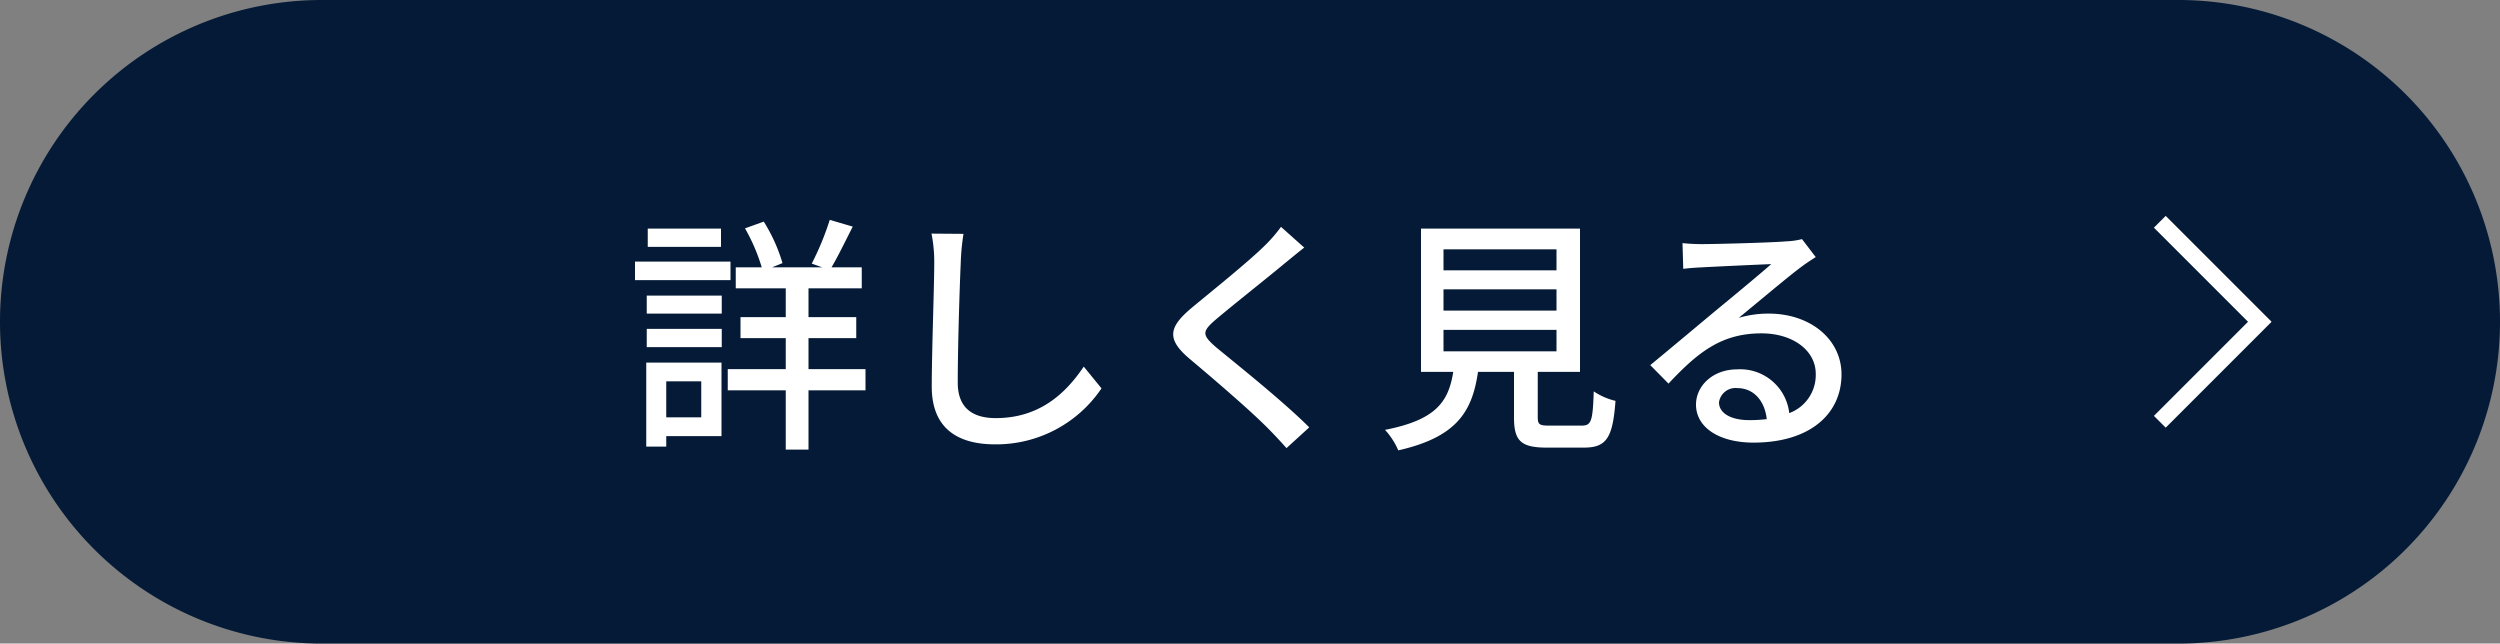
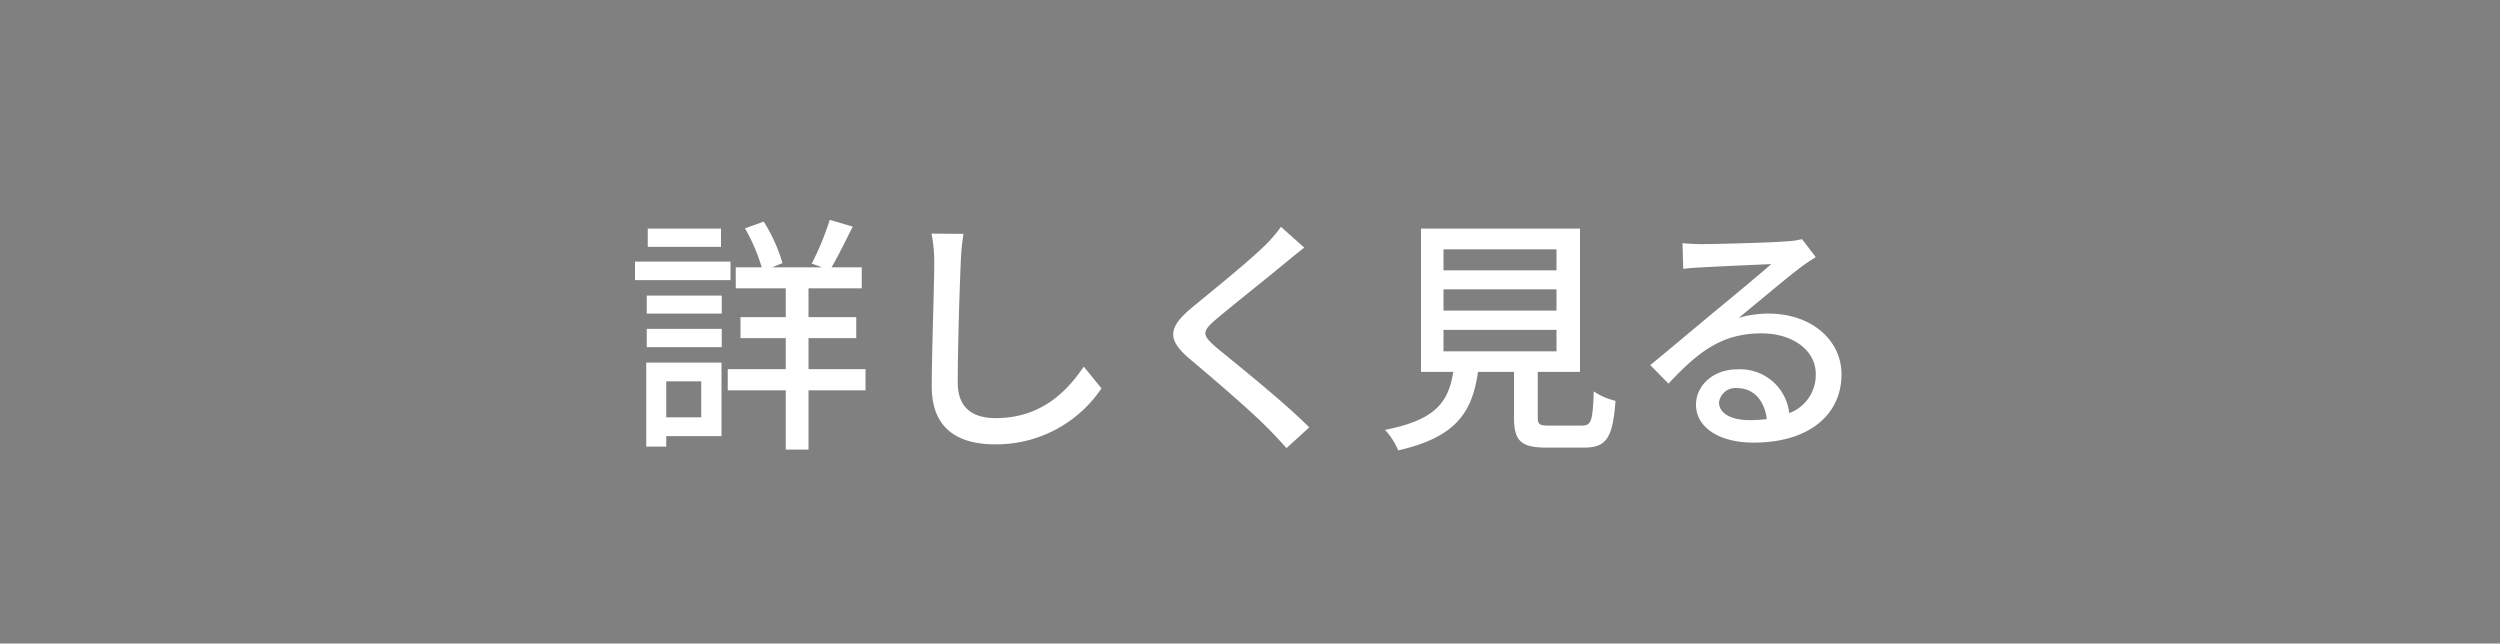
<svg xmlns="http://www.w3.org/2000/svg" width="300" height="77.228" viewBox="0 0 300 77.228">
  <rect x="0" y="0" width="300" height="77.228" fill="#808080" stroke="none" />
  <g id="グループ_335" data-name="グループ 335" transform="translate(-4191 -6870)">
    <g id="BTN" transform="translate(4191 6870)">
-       <path id="パス_1185" data-name="パス 1185" d="M38.614,0H261.386a38.614,38.614,0,0,1,0,77.228H38.614A38.614,38.614,0,0,1,38.614,0Z" fill="#041a37" />
      <path id="パス_1194" data-name="パス 1194" d="M11.52-24.18H2.73v2.19h8.79Zm1.14,3.96H1.2V-18H12.66ZM9.15-5.85v4.32H4.95V-5.85ZM11.58-8.1H2.55V1.98h2.4V.72h6.63ZM2.61-9.96h9v-2.19h-9Zm0-4.02h9v-2.16h-9ZM28.86-7.32H22.02v-3.72h5.73v-2.52H22.02v-3.45h6.39v-2.52H24.78c.78-1.32,1.68-3.18,2.55-4.89l-2.76-.81a33.82,33.82,0,0,1-2.16,5.25l1.26.45H17.64l1.26-.51a19.935,19.935,0,0,0-2.25-4.98l-2.25.81a22.232,22.232,0,0,1,2.01,4.68H13.29v2.52h6v3.45H13.86v2.52h5.43v3.72H12.33v2.55h6.96V2.34h2.73V-4.77h6.84ZM40.62-23.55l-3.84-.03a17.36,17.36,0,0,1,.33,3.48c0,2.88-.3,10.62-.3,14.88,0,4.98,3.06,6.93,7.62,6.93A15.234,15.234,0,0,0,57.18-5.01L55.05-7.62c-2.16,3.21-5.31,6.18-10.56,6.18-2.61,0-4.56-1.08-4.56-4.26,0-4.14.21-11.07.36-14.4A27.362,27.362,0,0,1,40.62-23.55ZM81.51-21.9l-2.79-2.49a17.568,17.568,0,0,1-1.95,2.25c-2.04,2.01-6.39,5.49-8.7,7.41-2.85,2.37-3.15,3.81-.24,6.24,2.79,2.34,7.26,6.18,9.27,8.22.78.78,1.56,1.62,2.28,2.43L82.11-.33C78.99-3.45,73.53-7.8,70.98-9.9c-1.77-1.53-1.77-1.92-.06-3.39,2.13-1.8,6.27-5.07,8.28-6.75C79.8-20.52,80.76-21.33,81.51-21.9Zm16.71,9.87h13.56v2.58H98.22Zm0-4.86h13.56v2.55H98.22Zm0-4.8h13.56v2.52H98.22ZM110.94-.54c-1.2,0-1.41-.12-1.41-1.02V-6.99h5.07V-24.18H95.52V-6.99h3.87c-.57,3.57-2.04,5.76-8.19,6.96a8.64,8.64,0,0,1,1.59,2.46c7.02-1.59,8.88-4.65,9.57-9.42h4.32v5.43c0,2.82.78,3.66,3.93,3.66h4.44c2.7,0,3.48-1.11,3.81-5.61a7.857,7.857,0,0,1-2.61-1.14c-.12,3.63-.3,4.11-1.47,4.11Zm20.34-2.79a1.994,1.994,0,0,1,2.19-1.71c1.98,0,3.3,1.53,3.54,3.72a15.986,15.986,0,0,1-2.13.12C132.75-1.2,131.28-2.01,131.28-3.33ZM126.9-22.44l.09,3.09c.69-.09,1.47-.15,2.22-.18,1.56-.09,6.75-.33,8.34-.39-1.5,1.32-4.98,4.2-6.66,5.58-1.77,1.47-5.52,4.62-7.86,6.54l2.19,2.22c3.54-3.78,6.36-6.03,11.16-6.03,3.75,0,6.51,2.04,6.51,4.86a4.873,4.873,0,0,1-3.18,4.71,5.921,5.921,0,0,0-6.24-5.25c-2.97,0-4.95,2.01-4.95,4.23,0,2.73,2.76,4.56,6.9,4.56,6.75,0,10.56-3.42,10.56-8.19,0-4.2-3.72-7.29-8.73-7.29a12.429,12.429,0,0,0-3.6.51c2.13-1.74,5.82-4.86,7.35-6,.63-.48,1.26-.9,1.89-1.29l-1.65-2.16a8.945,8.945,0,0,1-1.92.27c-1.62.15-8.46.33-10.02.33A21.791,21.791,0,0,1,126.9-22.44Z" transform="translate(75 51.613)" fill="#fff" />
-       <path id="パス_149" data-name="パス 149" d="M1029.461,2329.53l12,12-12,12" transform="translate(-770.286 -2302.917)" fill="none" stroke="#fff" stroke-width="2" />
    </g>
  </g>
</svg>